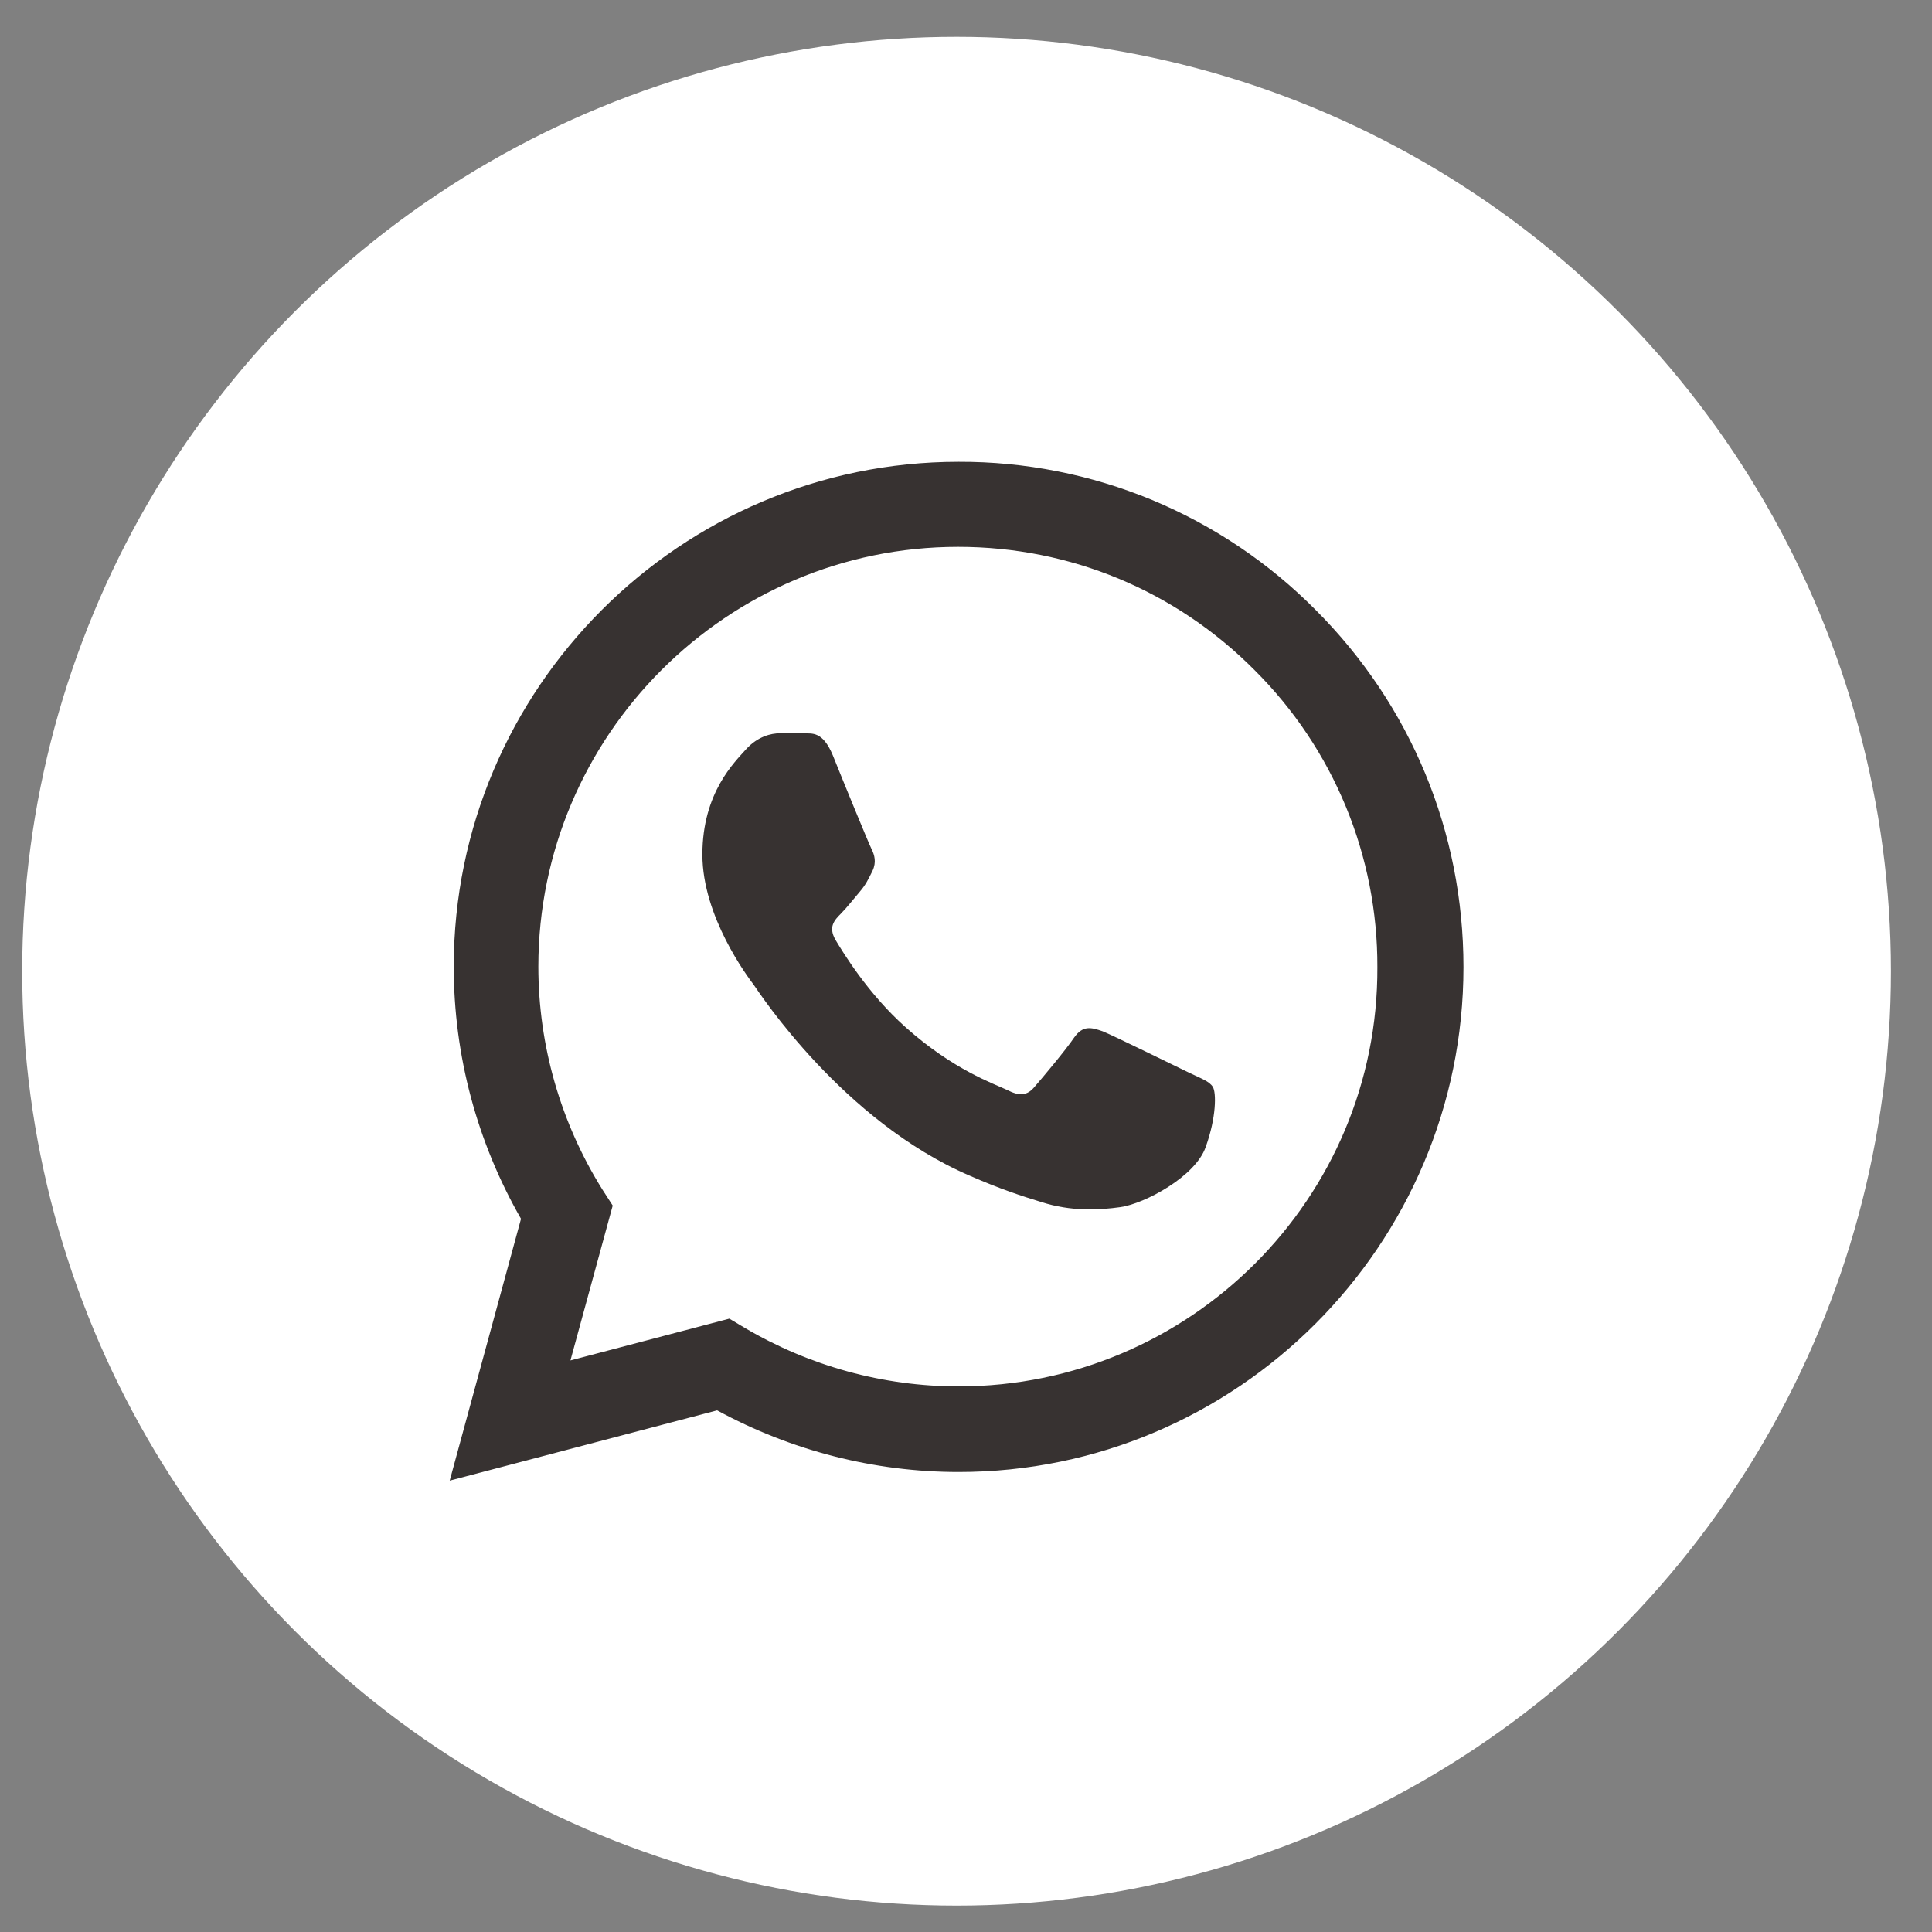
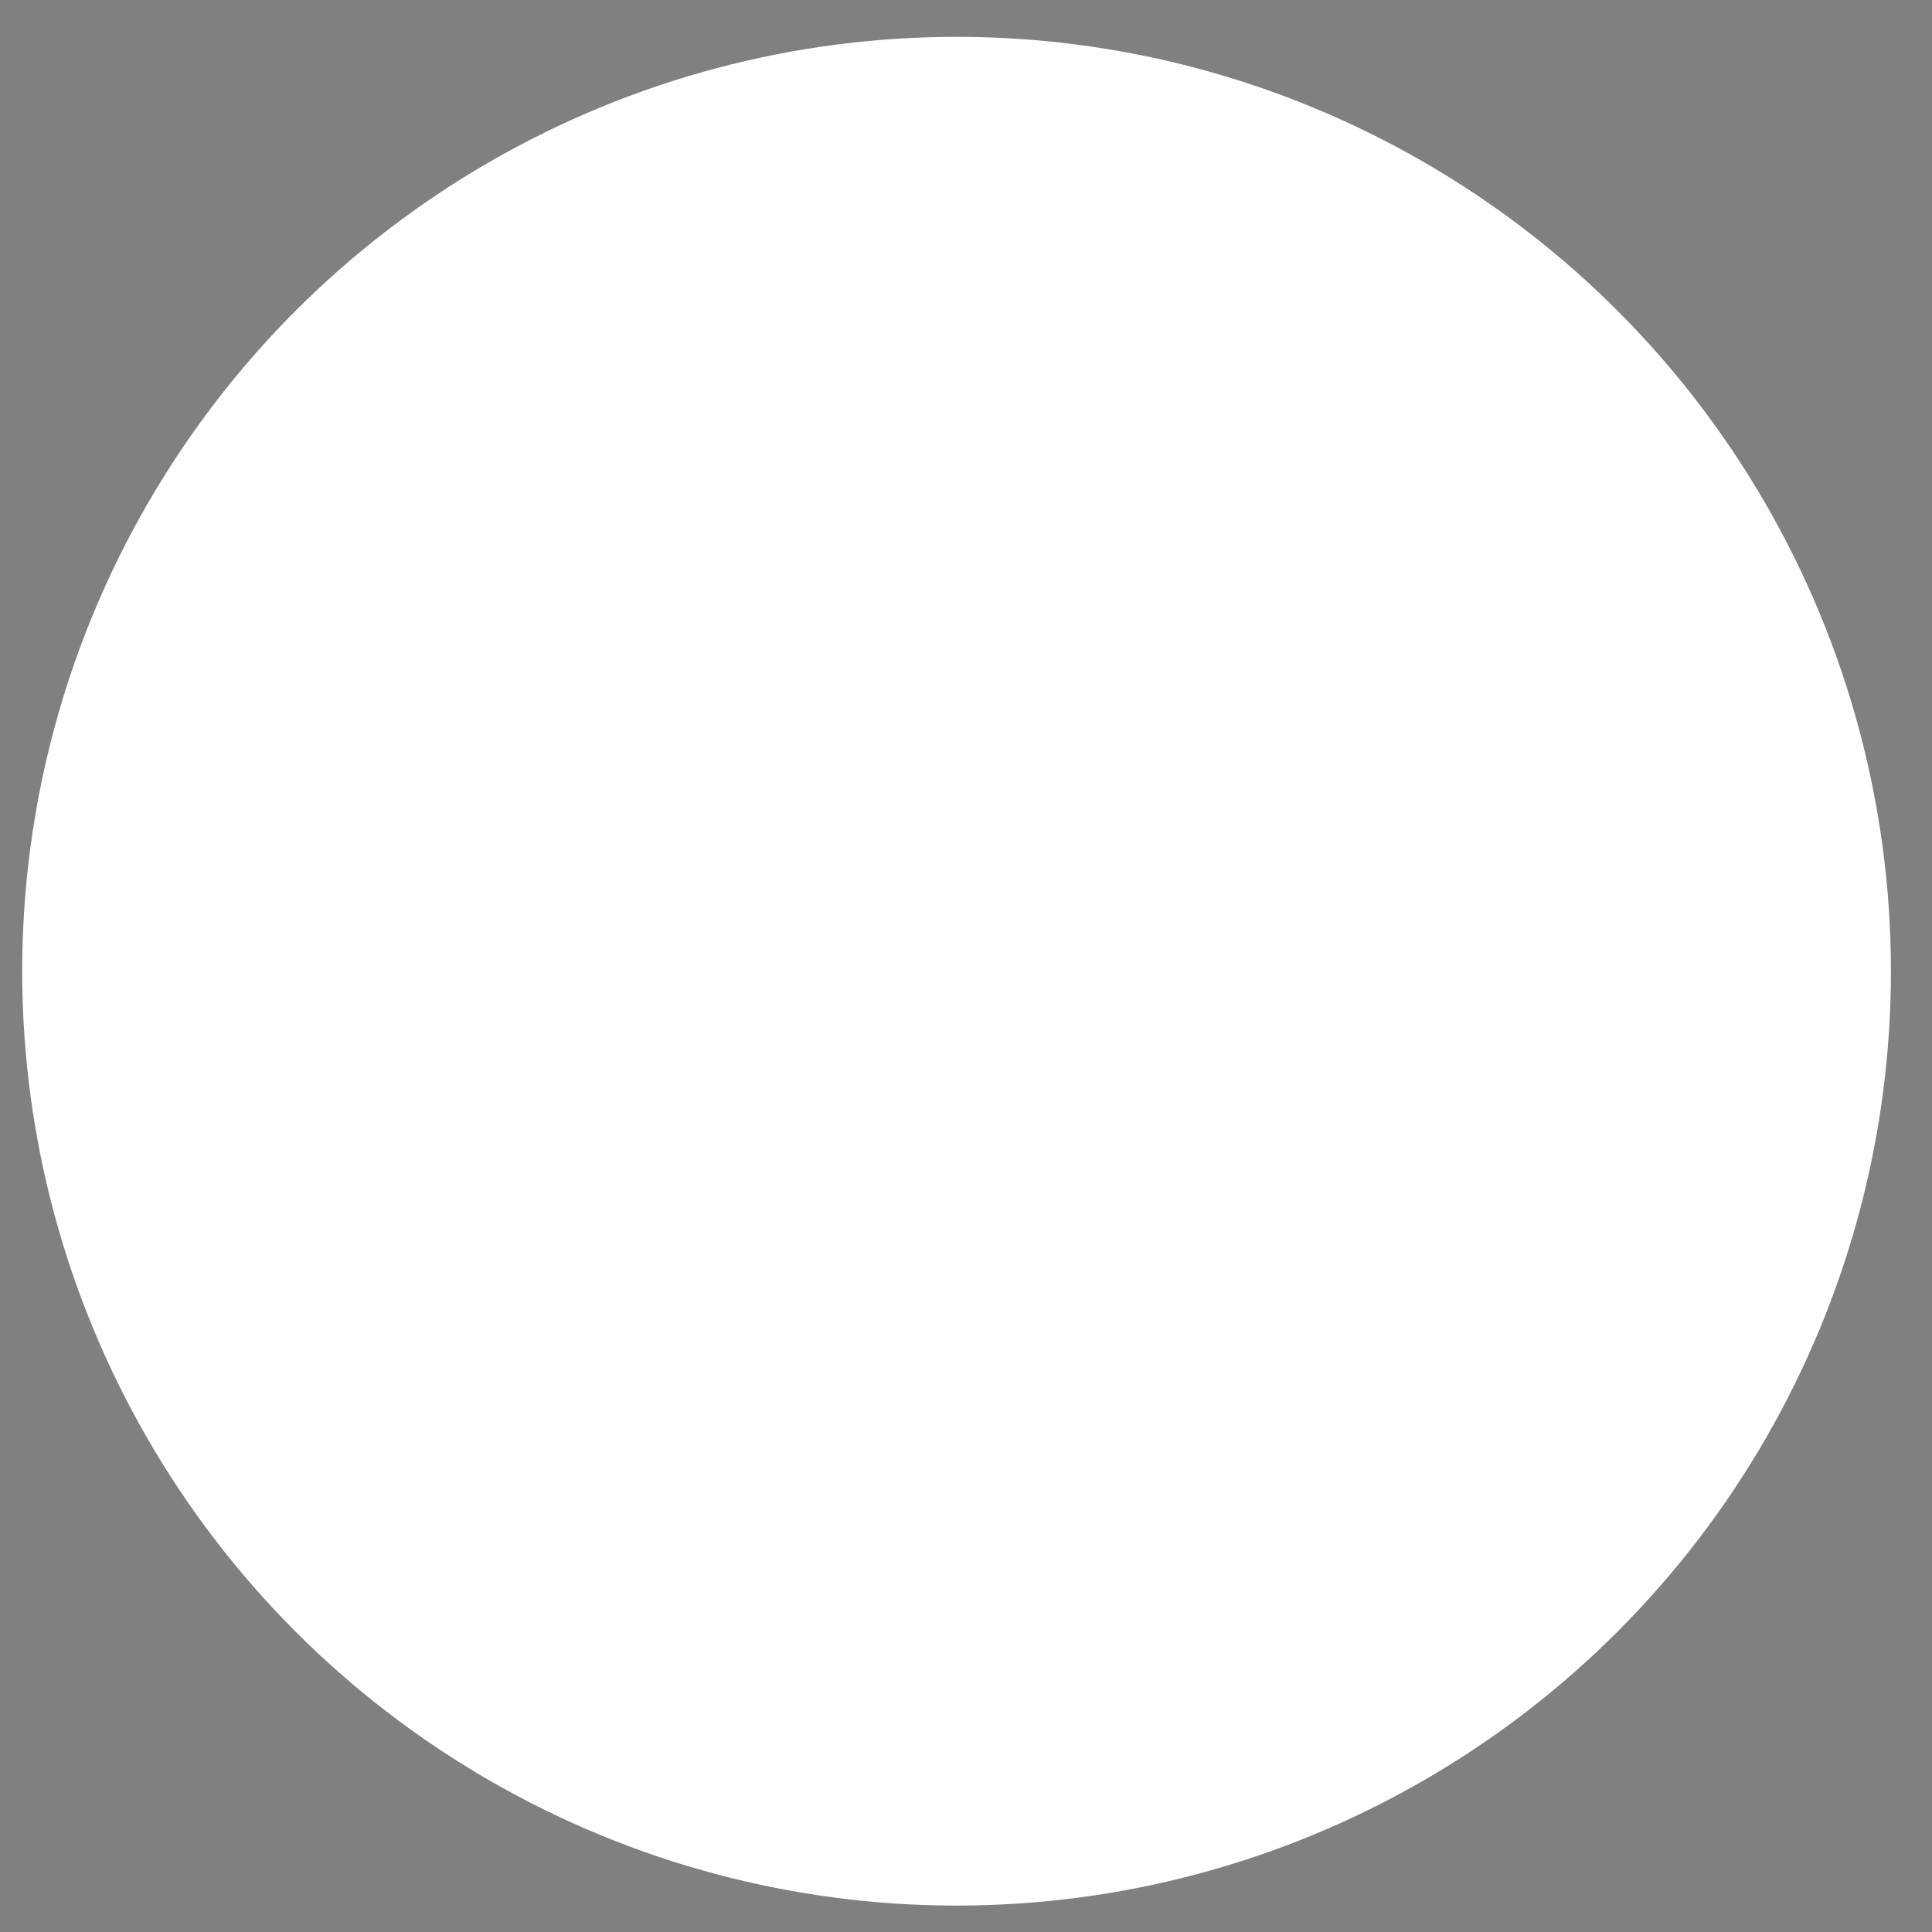
<svg xmlns="http://www.w3.org/2000/svg" width="43" height="43" viewBox="0 0 43 43" fill="none">
  <rect x="0" y="0" width="43" height="43" fill="#808080" stroke="none" />
  <circle cx="21.29" cy="21.616" r="20.796" fill="white" />
-   <path d="M29.284 13.577C28.244 12.527 27.006 11.695 25.642 11.128C24.277 10.562 22.813 10.273 21.336 10.278C15.145 10.278 10.099 15.323 10.099 21.514C10.099 23.498 10.621 25.426 11.596 27.127L10.009 32.954L15.961 31.39C17.605 32.285 19.453 32.762 21.336 32.762C27.526 32.762 32.572 27.716 32.572 21.525C32.572 18.521 31.404 15.698 29.284 13.577ZM21.336 30.857C19.658 30.857 18.014 30.403 16.574 29.553L16.233 29.349L12.696 30.279L13.637 26.832L13.41 26.48C12.478 24.991 11.983 23.271 11.982 21.514C11.982 16.366 16.177 12.171 21.324 12.171C23.819 12.171 26.166 13.146 27.923 14.915C28.793 15.781 29.483 16.812 29.952 17.946C30.421 19.081 30.66 20.298 30.656 21.525C30.678 26.673 26.483 30.857 21.336 30.857ZM26.46 23.872C26.177 23.736 24.794 23.056 24.544 22.954C24.284 22.863 24.102 22.818 23.909 23.09C23.717 23.374 23.184 24.009 23.025 24.19C22.866 24.383 22.696 24.405 22.413 24.258C22.129 24.122 21.222 23.816 20.156 22.863C19.317 22.115 18.762 21.197 18.592 20.913C18.433 20.63 18.569 20.482 18.716 20.335C18.841 20.21 19 20.006 19.136 19.847C19.272 19.689 19.329 19.564 19.419 19.383C19.51 19.19 19.465 19.031 19.397 18.895C19.329 18.759 18.762 17.376 18.535 16.809C18.308 16.265 18.07 16.332 17.9 16.321H17.356C17.163 16.321 16.868 16.389 16.608 16.673C16.358 16.956 15.633 17.636 15.633 19.02C15.633 20.403 16.642 21.741 16.778 21.922C16.914 22.115 18.762 24.95 21.574 26.163C22.243 26.458 22.764 26.628 23.172 26.752C23.841 26.968 24.454 26.934 24.941 26.866C25.485 26.786 26.608 26.185 26.835 25.528C27.073 24.87 27.073 24.315 26.993 24.19C26.914 24.065 26.744 24.009 26.46 23.872Z" fill="#373231" />
</svg>